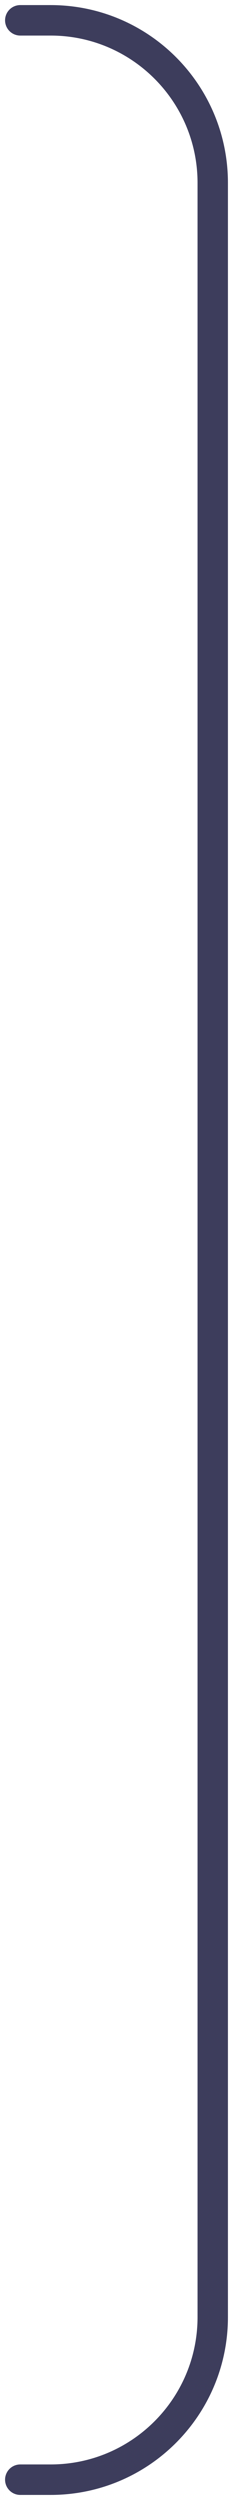
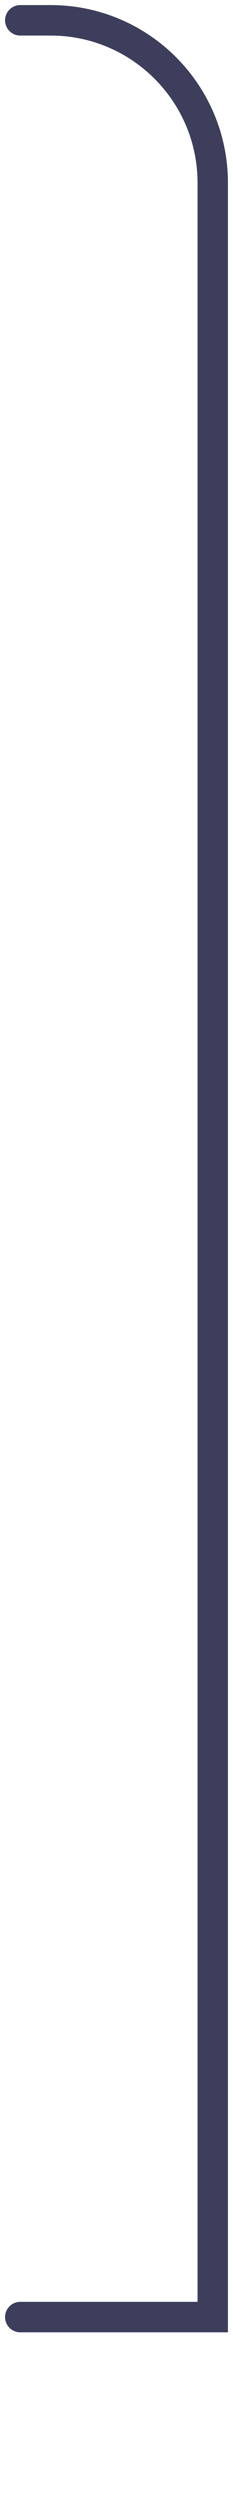
<svg xmlns="http://www.w3.org/2000/svg" fill="none" height="100%" overflow="visible" preserveAspectRatio="none" style="display: block;" viewBox="0 0 23 246" width="100%">
-   <path d="M2 2H5C13.837 2 21 9.163 21 18V228C21 236.837 13.837 244 5 244H2" id="left line" stroke="#3D3D5C" stroke-linecap="round" stroke-width="3" />
+   <path d="M2 2H5C13.837 2 21 9.163 21 18V228H2" id="left line" stroke="#3D3D5C" stroke-linecap="round" stroke-width="3" />
</svg>